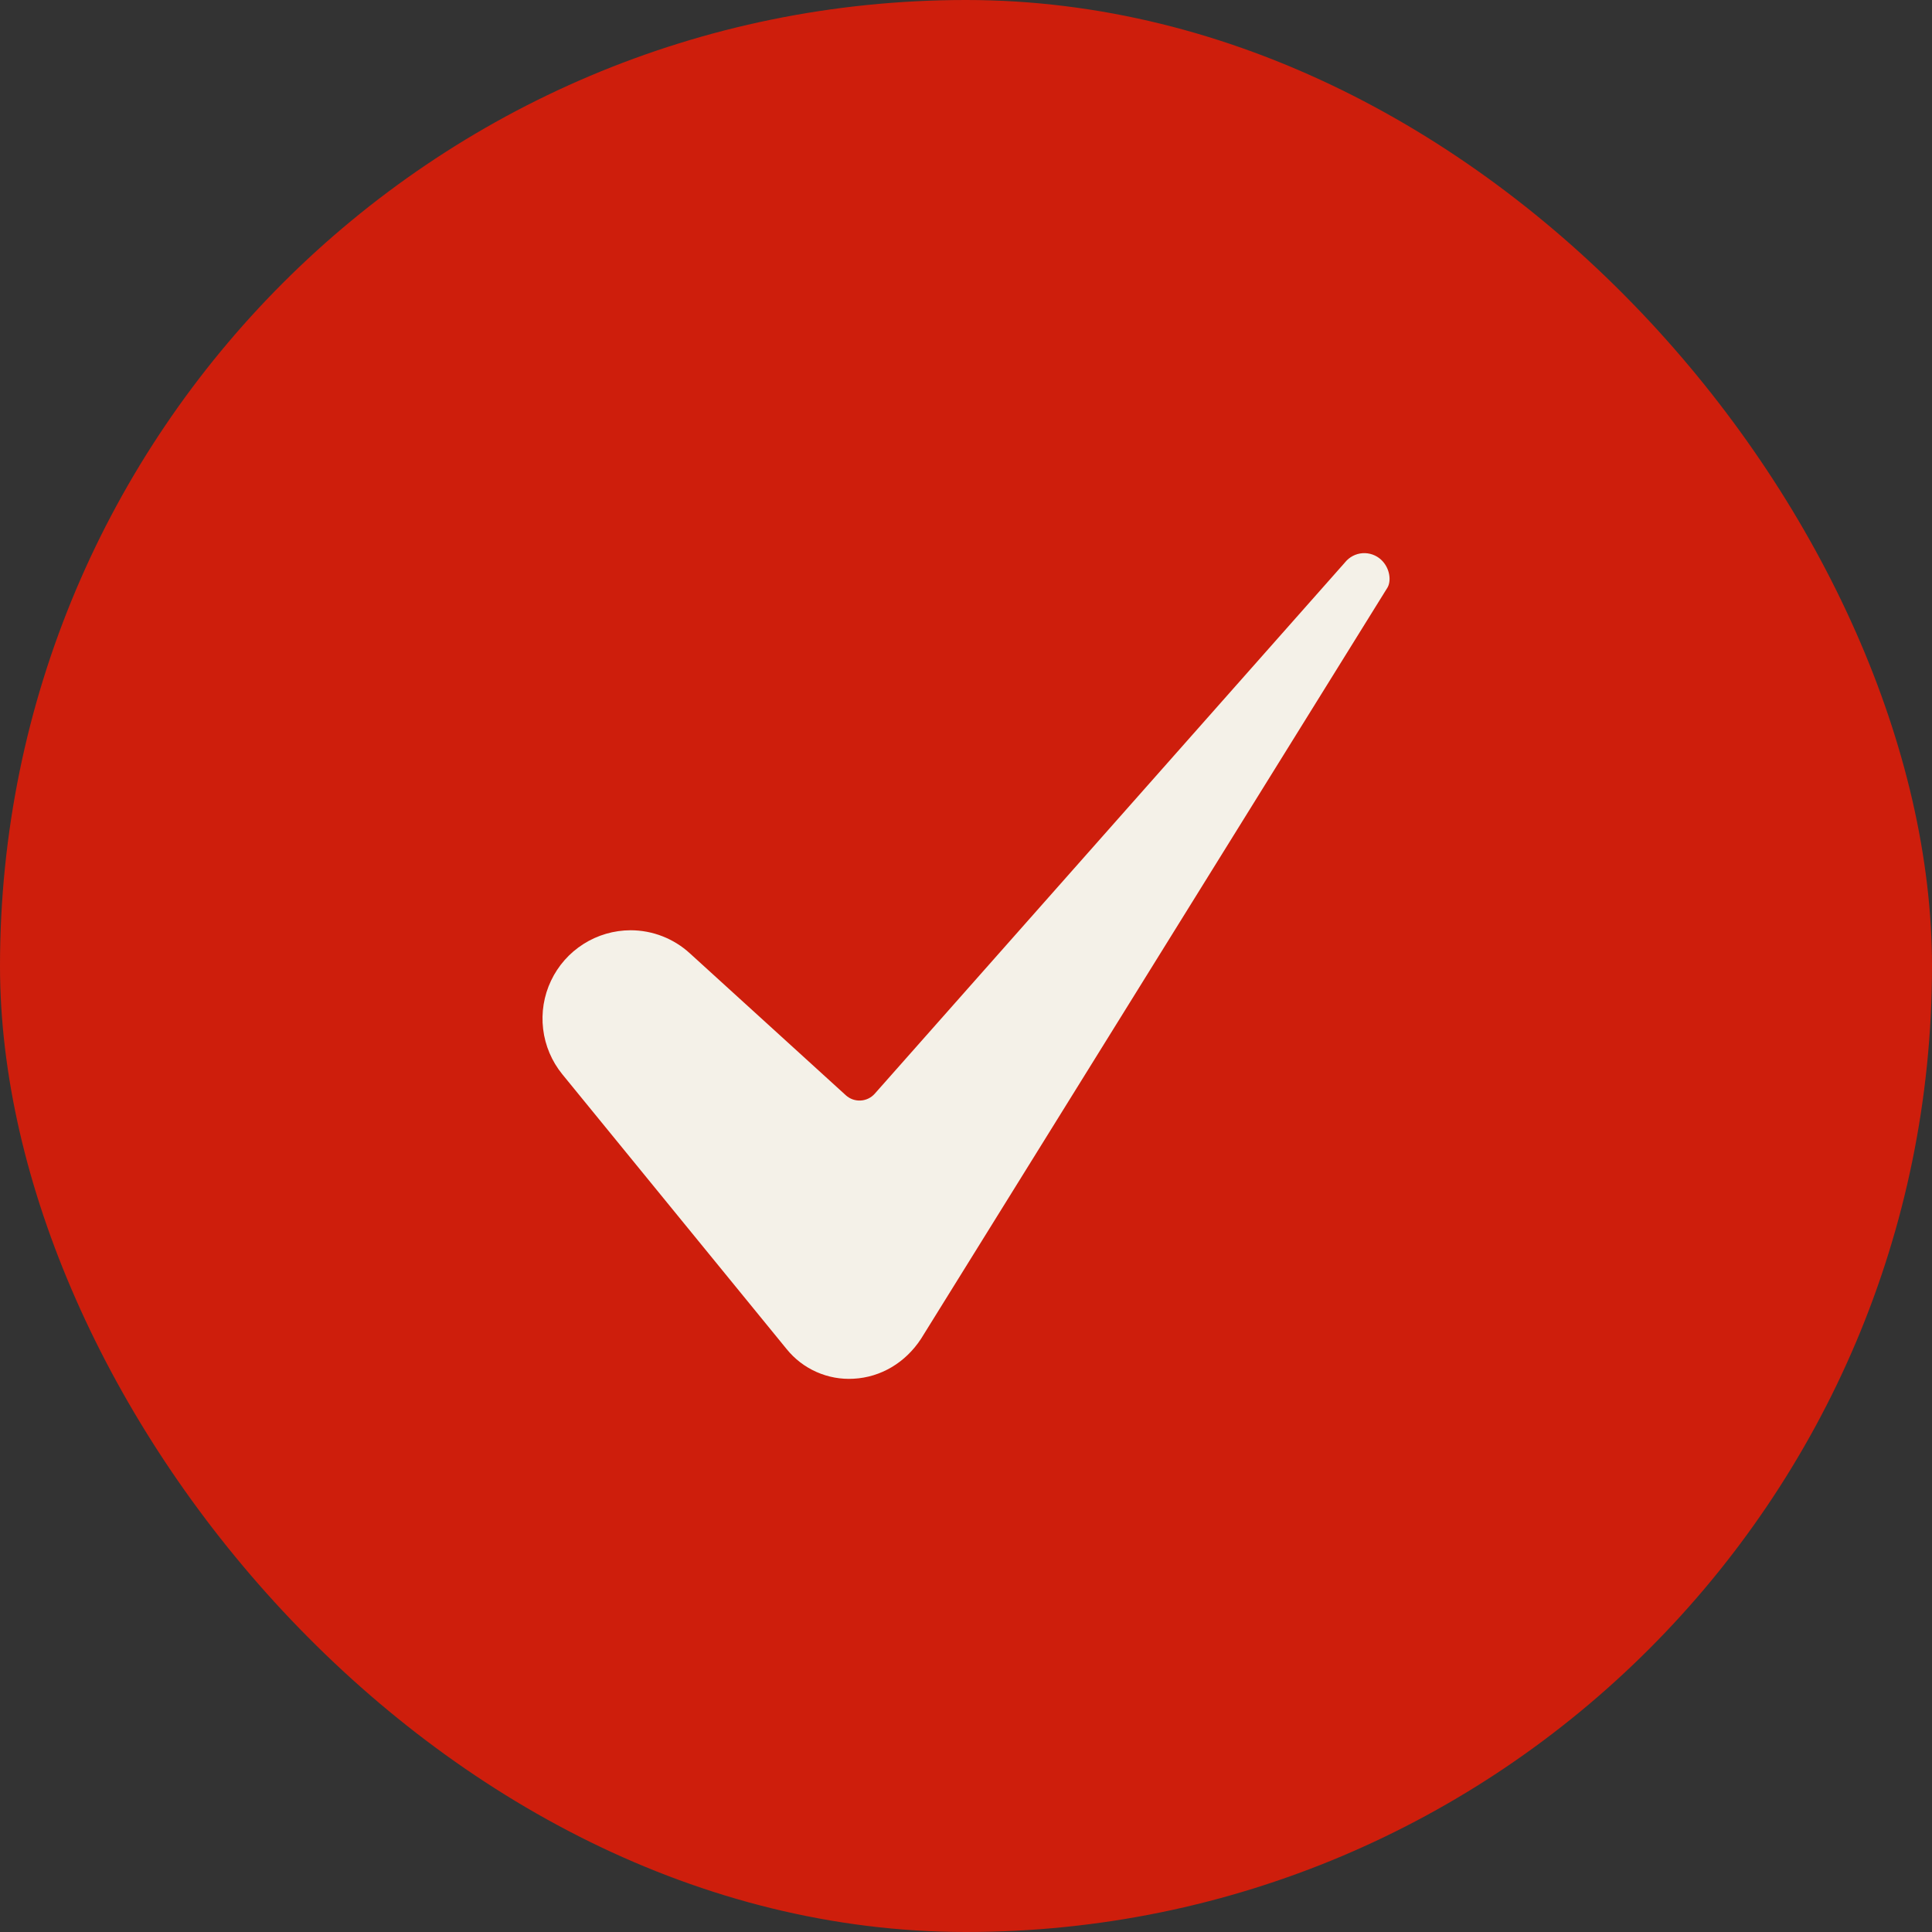
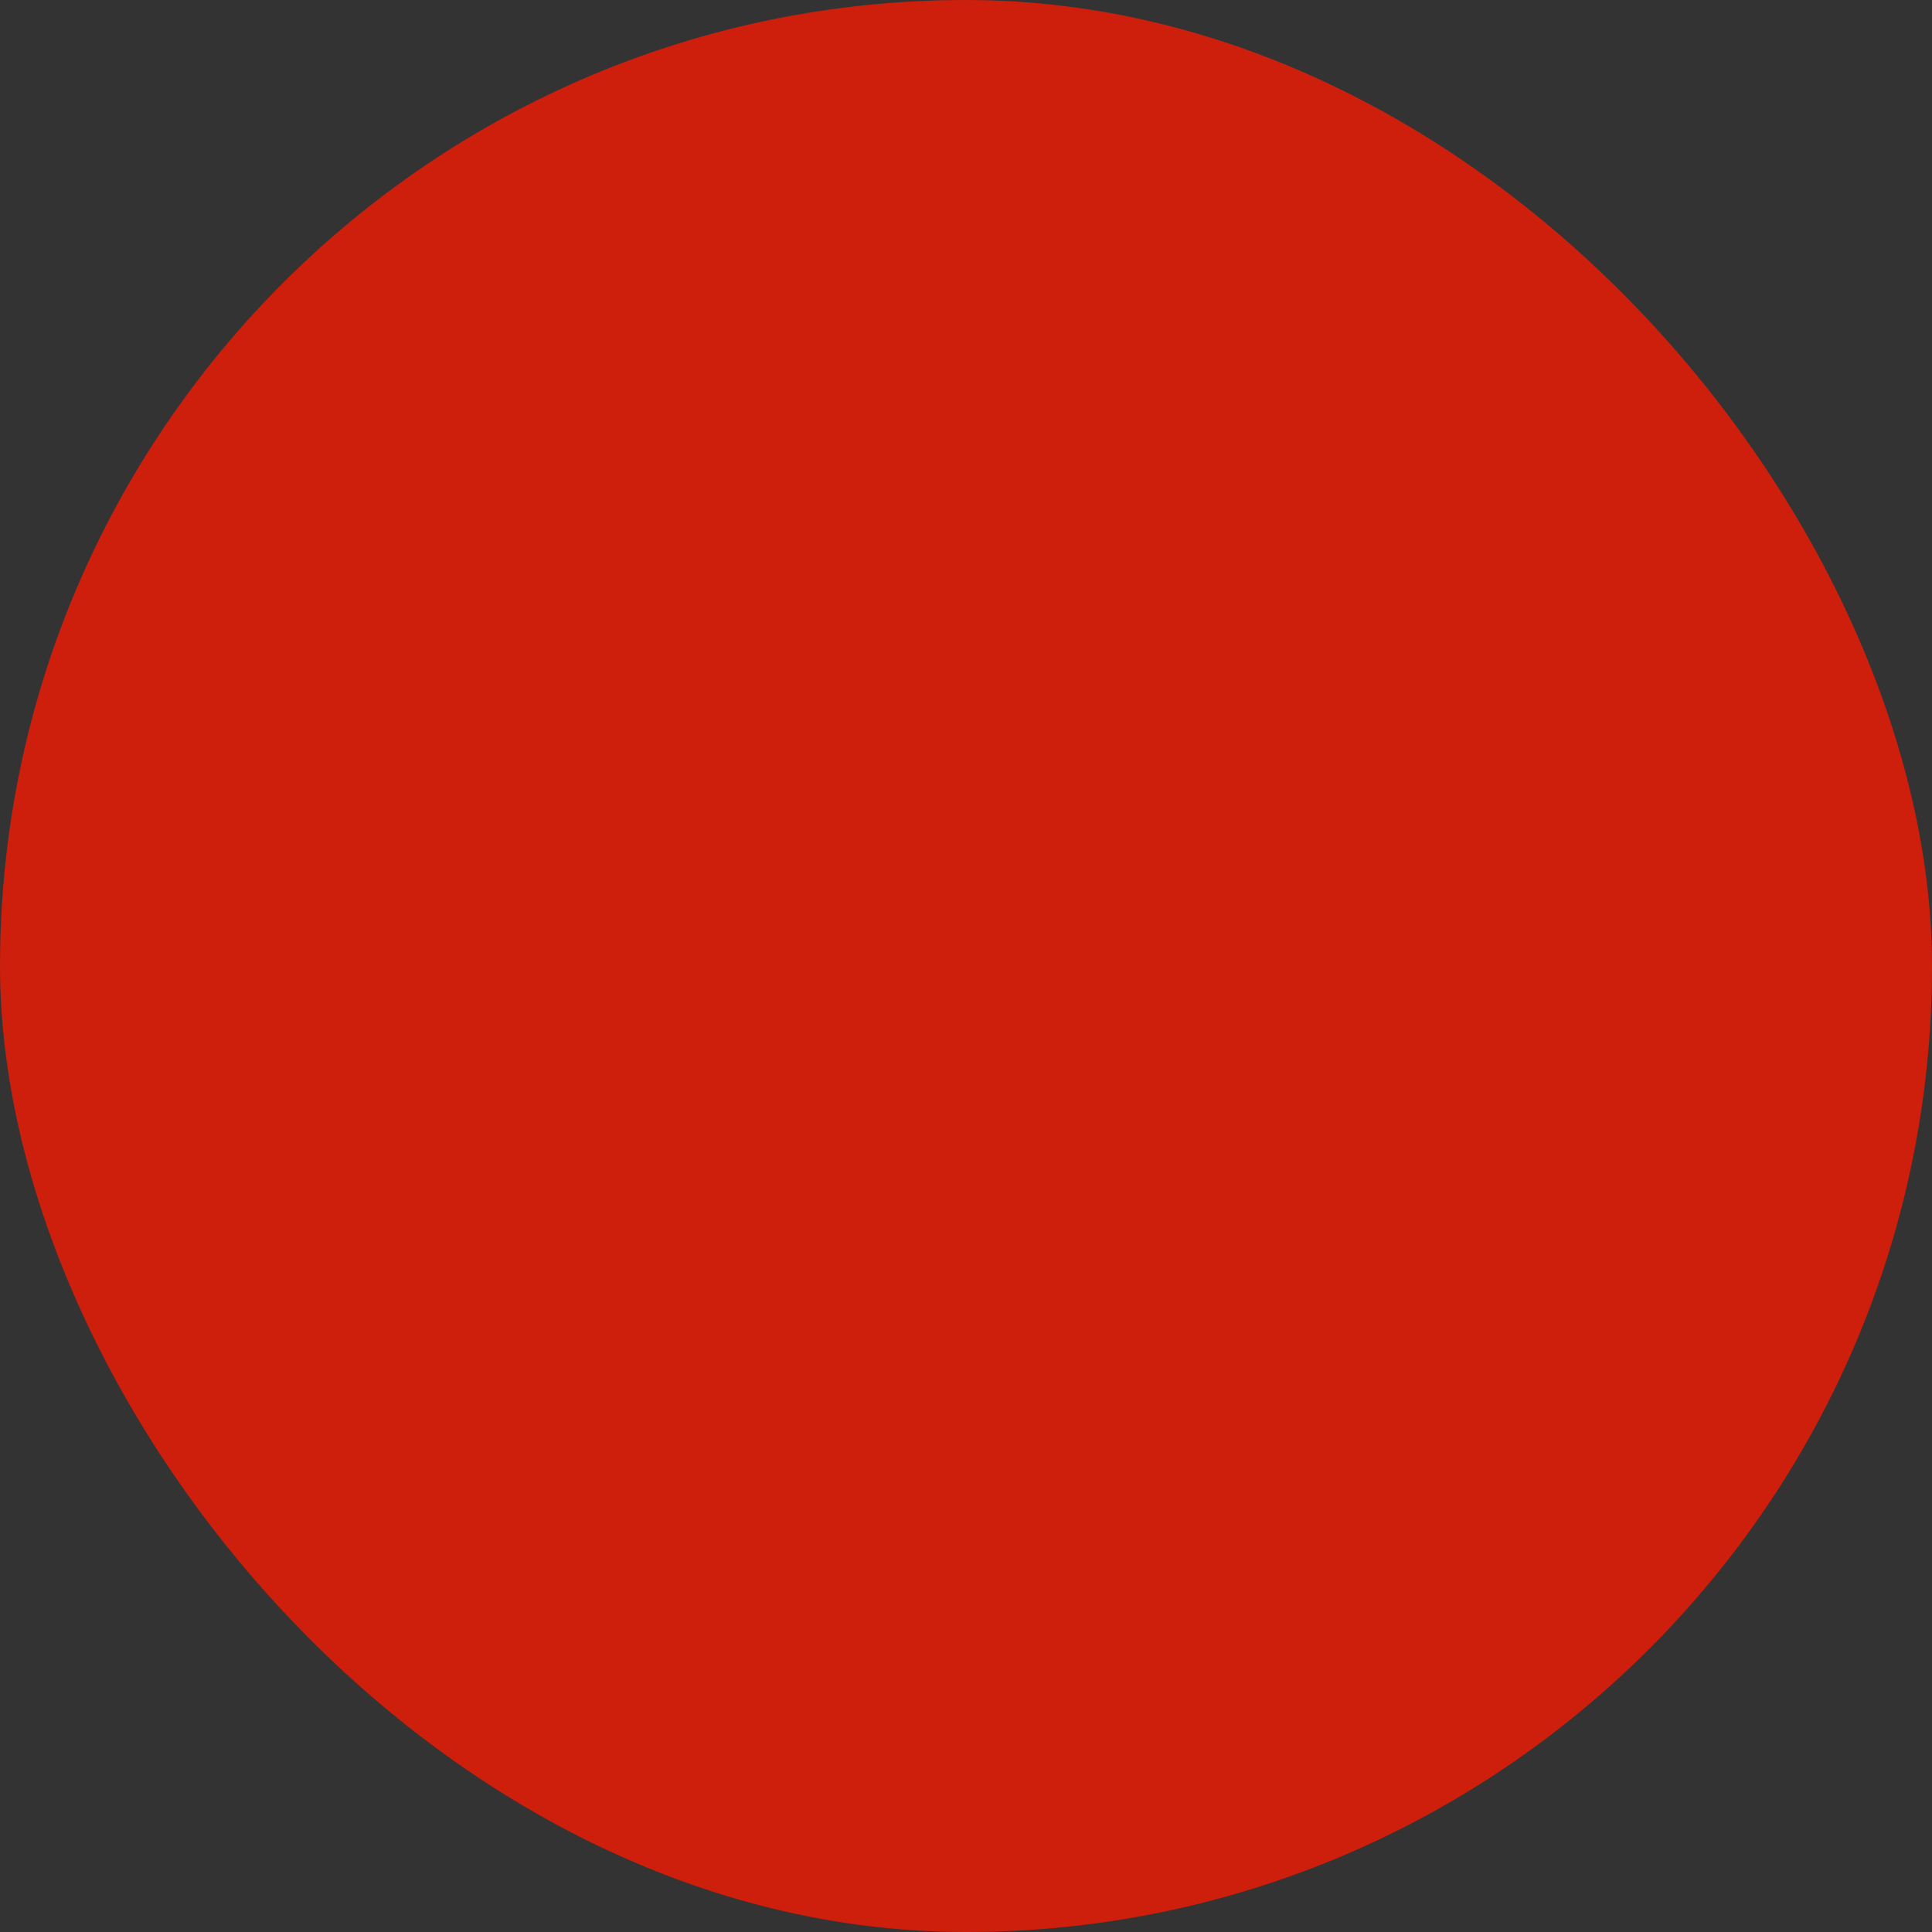
<svg xmlns="http://www.w3.org/2000/svg" width="100" height="100" viewBox="0 0 100 100" fill="none">
  <rect x="0" y="0" width="100" height="100" fill="#333333" stroke="none" />
  <g clip-path="url(#clip0_553_231)">
    <rect width="100" height="100" fill="#CE1E0C" />
-     <path d="M32.637 48.15C31.774 48.152 30.929 48.399 30.201 48.861C29.472 49.323 28.889 49.983 28.52 50.763C28.15 51.542 28.009 52.411 28.113 53.267C28.216 54.124 28.56 54.934 29.104 55.603L40.713 69.824C41.127 70.338 41.657 70.746 42.261 71.013C42.864 71.281 43.522 71.401 44.181 71.363C45.59 71.288 46.862 70.534 47.673 69.295L71.787 30.459C71.791 30.453 71.795 30.446 71.8 30.44C72.026 30.092 71.953 29.404 71.486 28.971C71.357 28.852 71.206 28.761 71.041 28.703C70.876 28.645 70.701 28.621 70.527 28.633C70.352 28.645 70.182 28.693 70.027 28.773C69.872 28.854 69.734 28.965 69.624 29.1C69.615 29.111 69.606 29.122 69.597 29.132L45.278 56.609C45.185 56.714 45.073 56.799 44.947 56.86C44.821 56.92 44.685 56.956 44.545 56.963C44.406 56.971 44.266 56.95 44.135 56.904C44.003 56.857 43.882 56.784 43.779 56.69L35.708 49.345C34.87 48.577 33.774 48.15 32.637 48.15Z" fill="#F4F1E8" />
  </g>
  <defs>
    <clipPath id="clip0_553_231">
      <rect width="100" height="100" rx="50" fill="white" />
    </clipPath>
  </defs>
</svg>